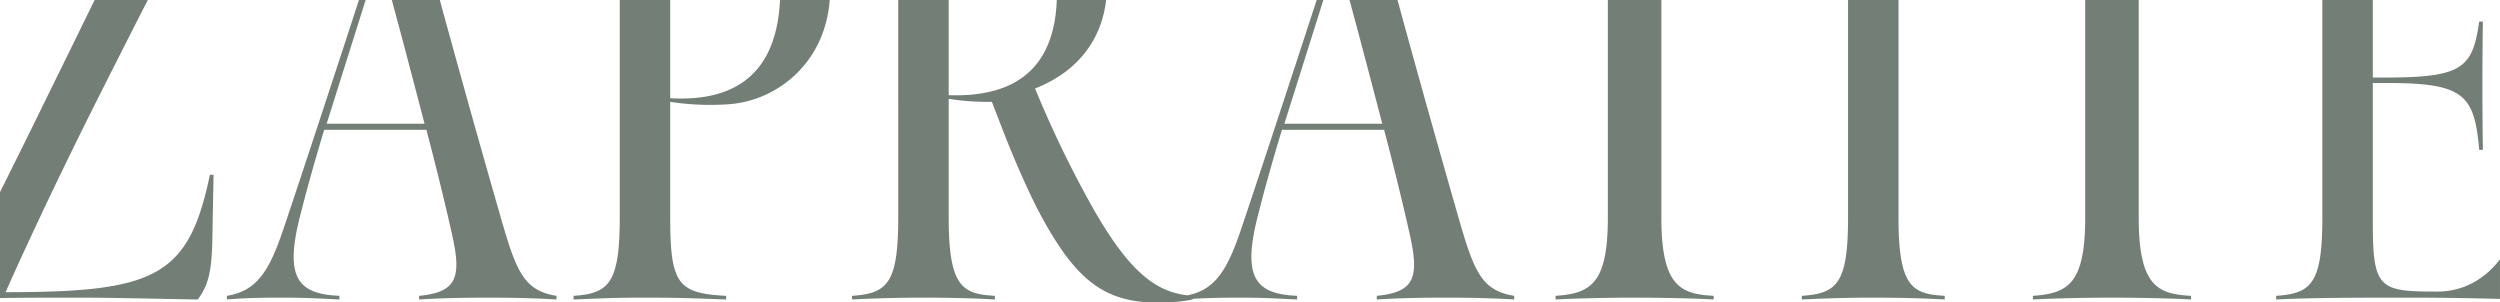
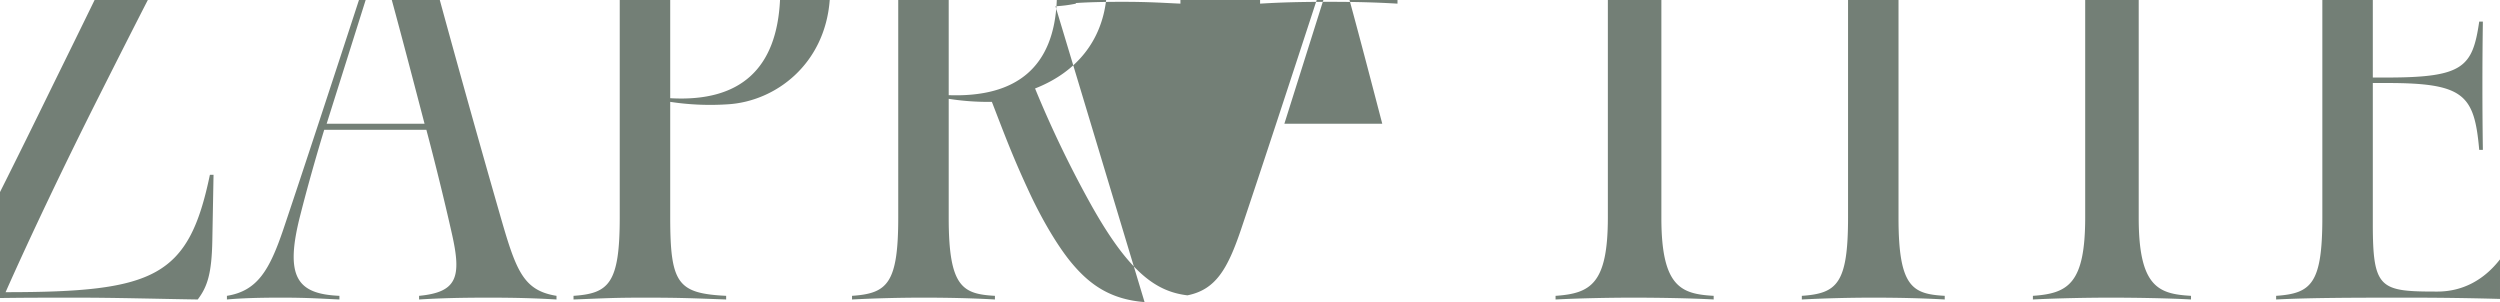
<svg xmlns="http://www.w3.org/2000/svg" width="1920" height="232" viewBox="0 0 1920 232">
-   <path id="Intersection_13" data-name="Intersection 13" d="M920.033,331.235c-26.333-2.066-42.116-13.523-55.616-29.553-10.273-12.142-23.35-33.624-34.557-58.375-11.676-25.218-18.213-42.964-27.086-65.847a194.523,194.523,0,0,1-33.157-2.335v91.533c0,53.238,10.741,58.375,35.492,59.775v2.8c-16.345-.934-35.024-1.4-54.639-1.4-18.68,0-36.893.467-55.105,1.4v-2.8c27.086-1.867,35.492-9.339,35.492-60.242V99.235h38.761v73.088c51.8,1.8,81.012-21.164,83.015-73.088h37.9c-3.611,30.861-22.072,55.2-54.6,67.951a836.269,836.269,0,0,0,40.629,84.994c31,56.69,52.344,70.957,76.373,73.872,21.807-4.35,30.9-20.212,41.311-50.989,15.069-44.721,38.741-116.894,57.978-175.829h5.137L1027.4,194.272h75.187c-7.878-30.14-16.508-63.29-25.155-95.037h36.862c15.349,56.172,31.092,112.264,45.734,163.22,12.609,43.9,17.746,59.775,43.9,63.978v2.8c-15.879-.934-31.289-1.4-51.837-1.4-23.818,0-38.294.467-53.7,1.4v-2.8c29.421-2.8,32.69-14.477,25.218-47.633-6.071-27.086-13.543-56.975-19.615-79.857h-78.456s-9.807,31.756-18.213,64.912c-12.609,48.569-2.335,61.178,29.888,62.578v2.8c-11.208-.467-23.35-1.4-44.365-1.4-15.644,0-26.612.312-35.959.935v.466a101.63,101.63,0,0,1-15.651,2Zm869.044-4.8c27.086-1.867,35.492-9.339,35.492-60.242V99.235h38.761V158.78h10.741c58.842,0,65.847-7.939,70.984-42.964h2.8c-.467,32.224-.467,65.381,0,98.537h-2.8c-3.736-42.5-11.675-51.37-70.984-51.37H1863.33V271.327c0,49.97,5.6,51.837,49.5,51.837,19.446,0,35.858-8.859,48.177-24.729V328.8c-23.208-.642-46.36-.962-69.192-.962-40.162,0-75.654,0-102.74,1.4Zm-127.024,1.4c-18.679,0-41.563.467-59.775,1.4v-2.8c27.086-1.867,40.162-9.339,40.162-60.242V99.235h41.1V266.657c0,53.238,15.412,58.375,40.162,59.775v2.8C1707.352,328.3,1681.667,327.834,1662.052,327.834Zm-182.129,0c-18.68,0-36.893.467-55.106,1.4v-2.8c27.086-1.867,35.492-9.339,35.492-60.242V99.235h38.76V266.657c0,53.238,10.742,58.375,35.492,59.775v2.8C1518.217,328.3,1499.537,327.834,1479.923,327.834Zm-184.465,0c-18.68,0-41.563.467-59.776,1.4v-2.8c27.086-1.867,40.162-9.339,40.162-60.242V99.235h41.1V266.657c0,53.238,15.411,58.375,40.162,59.775v2.8C1340.757,328.3,1315.072,327.834,1295.458,327.834Zm-758.876,0c-24.751,0-30.354.467-55.106,1.4v-2.8c27.086-1.867,35.492-9.339,35.492-60.242V99.235H555.73v75.423c54.226,3.112,81.8-22.971,84.335-75.423h38.179c-3.781,49.582-41.807,77.877-78.149,80.093a203.047,203.047,0,0,1-44.365-1.867v88.263c0,51.37,5.6,58.842,42.964,60.71v2.8C573.009,328.3,562.735,327.834,536.583,327.834Zm-120.019,0c-23.817,0-38.294.467-53.7,1.4v-2.8c29.421-2.8,32.69-14.477,25.218-47.633-6.071-27.086-13.543-56.975-19.615-79.857H290.007S280.2,230.7,271.794,263.855c-12.609,48.569-2.335,61.178,29.888,62.578v2.8c-11.208-.467-23.35-1.4-44.365-1.4-19.147,0-31.289.467-42.03,1.4v-2.8c23.35-3.736,32.69-19.614,43.43-51.369,15.069-44.721,38.741-116.894,57.978-175.829h5.137l-29.957,95.037h75.187c-7.878-30.14-16.508-63.29-25.155-95.037h36.862c15.349,56.172,31.092,112.264,45.734,163.22,12.609,43.9,17.746,59.775,43.9,63.978v2.8C452.523,328.3,437.112,327.834,416.564,327.834ZM99,327.834c-20.98,0-39.186,0-57.994.289V246.752c12.795-25.482,25.664-51.571,40.716-82.368,11.57-23.533,21.9-44.509,31.937-65.149h40.879c-11.764,22.914-23.873,46.85-37.324,73.555-27.086,53.7-53.7,109.745-71.918,150.841,114.882,0,140.567-11.675,156.912-90.131h2.8l-.934,50.436c-.466,25.218-3.736,35.492-11.208,45.3C161.115,328.768,130.76,327.834,99,327.834ZM1947.857,214.353Z" transform="translate(-41.009 -99.235)" fill="#737f76" />
+   <path id="Intersection_13" data-name="Intersection 13" d="M920.033,331.235c-26.333-2.066-42.116-13.523-55.616-29.553-10.273-12.142-23.35-33.624-34.557-58.375-11.676-25.218-18.213-42.964-27.086-65.847a194.523,194.523,0,0,1-33.157-2.335v91.533c0,53.238,10.741,58.375,35.492,59.775v2.8c-16.345-.934-35.024-1.4-54.639-1.4-18.68,0-36.893.467-55.105,1.4v-2.8c27.086-1.867,35.492-9.339,35.492-60.242V99.235h38.761v73.088c51.8,1.8,81.012-21.164,83.015-73.088h37.9c-3.611,30.861-22.072,55.2-54.6,67.951a836.269,836.269,0,0,0,40.629,84.994c31,56.69,52.344,70.957,76.373,73.872,21.807-4.35,30.9-20.212,41.311-50.989,15.069-44.721,38.741-116.894,57.978-175.829h5.137L1027.4,194.272h75.187c-7.878-30.14-16.508-63.29-25.155-95.037h36.862v2.8c-15.879-.934-31.289-1.4-51.837-1.4-23.818,0-38.294.467-53.7,1.4v-2.8c29.421-2.8,32.69-14.477,25.218-47.633-6.071-27.086-13.543-56.975-19.615-79.857h-78.456s-9.807,31.756-18.213,64.912c-12.609,48.569-2.335,61.178,29.888,62.578v2.8c-11.208-.467-23.35-1.4-44.365-1.4-15.644,0-26.612.312-35.959.935v.466a101.63,101.63,0,0,1-15.651,2Zm869.044-4.8c27.086-1.867,35.492-9.339,35.492-60.242V99.235h38.761V158.78h10.741c58.842,0,65.847-7.939,70.984-42.964h2.8c-.467,32.224-.467,65.381,0,98.537h-2.8c-3.736-42.5-11.675-51.37-70.984-51.37H1863.33V271.327c0,49.97,5.6,51.837,49.5,51.837,19.446,0,35.858-8.859,48.177-24.729V328.8c-23.208-.642-46.36-.962-69.192-.962-40.162,0-75.654,0-102.74,1.4Zm-127.024,1.4c-18.679,0-41.563.467-59.775,1.4v-2.8c27.086-1.867,40.162-9.339,40.162-60.242V99.235h41.1V266.657c0,53.238,15.412,58.375,40.162,59.775v2.8C1707.352,328.3,1681.667,327.834,1662.052,327.834Zm-182.129,0c-18.68,0-36.893.467-55.106,1.4v-2.8c27.086-1.867,35.492-9.339,35.492-60.242V99.235h38.76V266.657c0,53.238,10.742,58.375,35.492,59.775v2.8C1518.217,328.3,1499.537,327.834,1479.923,327.834Zm-184.465,0c-18.68,0-41.563.467-59.776,1.4v-2.8c27.086-1.867,40.162-9.339,40.162-60.242V99.235h41.1V266.657c0,53.238,15.411,58.375,40.162,59.775v2.8C1340.757,328.3,1315.072,327.834,1295.458,327.834Zm-758.876,0c-24.751,0-30.354.467-55.106,1.4v-2.8c27.086-1.867,35.492-9.339,35.492-60.242V99.235H555.73v75.423c54.226,3.112,81.8-22.971,84.335-75.423h38.179c-3.781,49.582-41.807,77.877-78.149,80.093a203.047,203.047,0,0,1-44.365-1.867v88.263c0,51.37,5.6,58.842,42.964,60.71v2.8C573.009,328.3,562.735,327.834,536.583,327.834Zm-120.019,0c-23.817,0-38.294.467-53.7,1.4v-2.8c29.421-2.8,32.69-14.477,25.218-47.633-6.071-27.086-13.543-56.975-19.615-79.857H290.007S280.2,230.7,271.794,263.855c-12.609,48.569-2.335,61.178,29.888,62.578v2.8c-11.208-.467-23.35-1.4-44.365-1.4-19.147,0-31.289.467-42.03,1.4v-2.8c23.35-3.736,32.69-19.614,43.43-51.369,15.069-44.721,38.741-116.894,57.978-175.829h5.137l-29.957,95.037h75.187c-7.878-30.14-16.508-63.29-25.155-95.037h36.862c15.349,56.172,31.092,112.264,45.734,163.22,12.609,43.9,17.746,59.775,43.9,63.978v2.8C452.523,328.3,437.112,327.834,416.564,327.834ZM99,327.834c-20.98,0-39.186,0-57.994.289V246.752c12.795-25.482,25.664-51.571,40.716-82.368,11.57-23.533,21.9-44.509,31.937-65.149h40.879c-11.764,22.914-23.873,46.85-37.324,73.555-27.086,53.7-53.7,109.745-71.918,150.841,114.882,0,140.567-11.675,156.912-90.131h2.8l-.934,50.436c-.466,25.218-3.736,35.492-11.208,45.3C161.115,328.768,130.76,327.834,99,327.834ZM1947.857,214.353Z" transform="translate(-41.009 -99.235)" fill="#737f76" />
</svg>